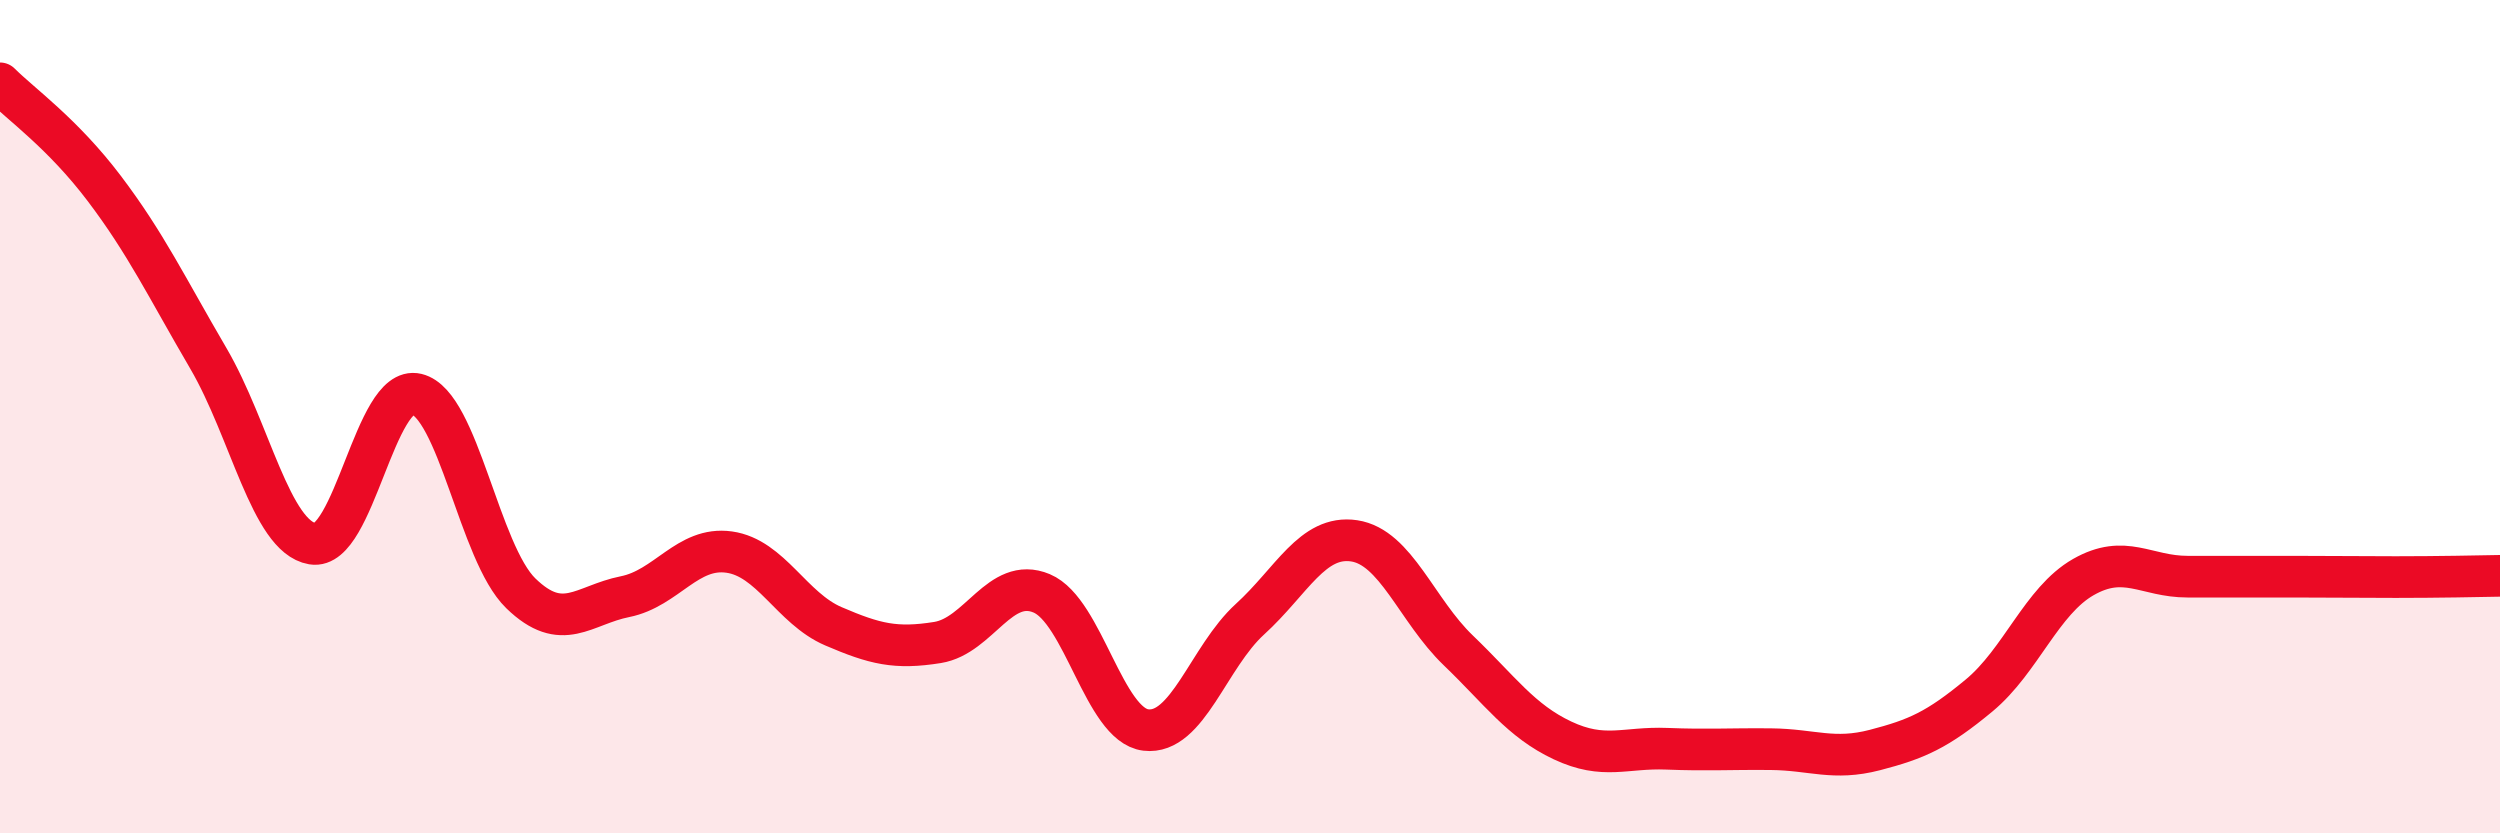
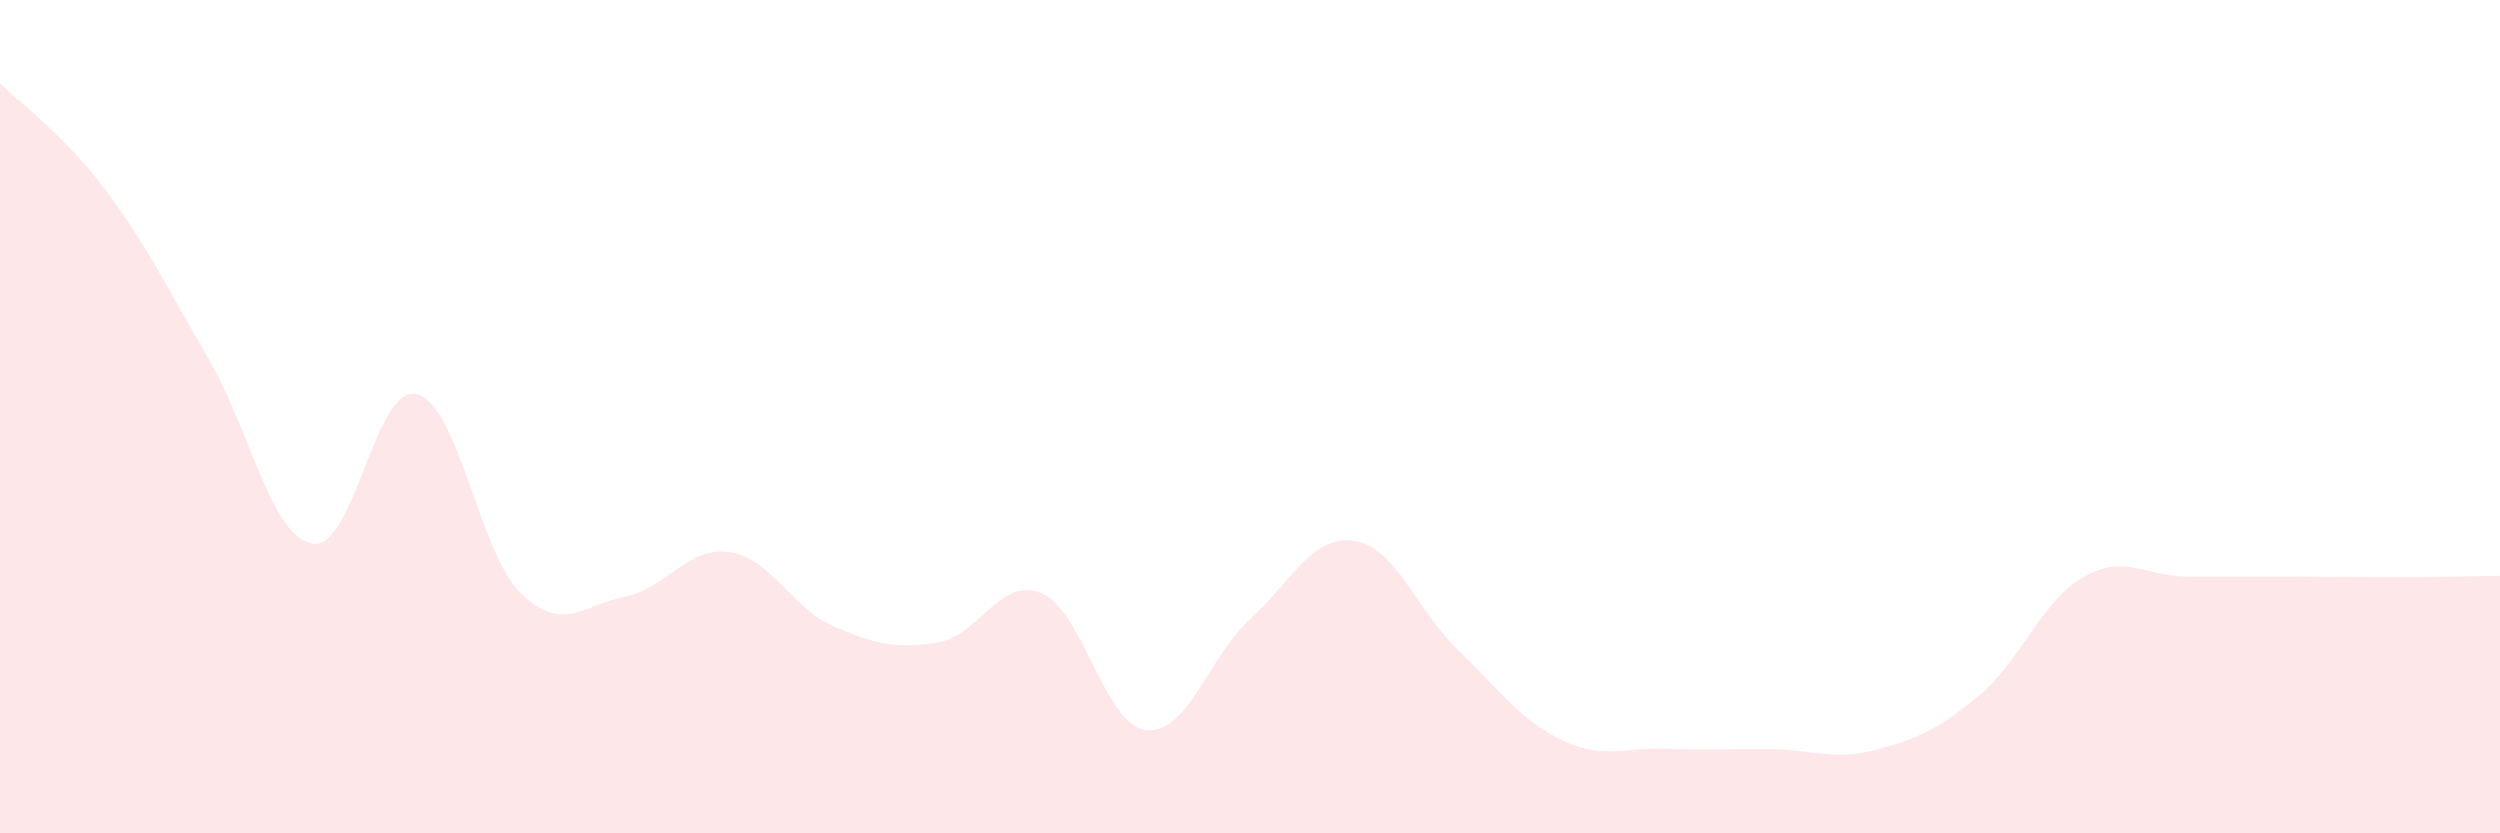
<svg xmlns="http://www.w3.org/2000/svg" width="60" height="20" viewBox="0 0 60 20">
  <path d="M 0,2 C 0.5,2.5 1.5,3.2 2.5,4.52 C 3.5,5.84 4,6.89 5,8.6 C 6,10.31 6.5,12.88 7.5,13.05 C 8.5,13.22 9,9.22 10,9.46 C 11,9.7 11.5,13.27 12.5,14.24 C 13.5,15.21 14,14.52 15,14.32 C 16,14.12 16.5,13.11 17.5,13.25 C 18.5,13.39 19,14.6 20,15.03 C 21,15.46 21.5,15.58 22.5,15.42 C 23.5,15.26 24,13.82 25,14.24 C 26,14.66 26.5,17.4 27.5,17.52 C 28.5,17.64 29,15.77 30,14.86 C 31,13.95 31.5,12.83 32.5,12.98 C 33.5,13.13 34,14.65 35,15.61 C 36,16.57 36.5,17.3 37.5,17.77 C 38.5,18.24 39,17.93 40,17.97 C 41,18.01 41.5,17.97 42.5,17.98 C 43.5,17.99 44,18.26 45,18 C 46,17.74 46.5,17.52 47.5,16.69 C 48.5,15.86 49,14.42 50,13.85 C 51,13.28 51.5,13.84 52.5,13.84 C 53.5,13.84 54,13.84 55,13.84 C 56,13.84 56.5,13.85 57.5,13.85 C 58.5,13.85 59.5,13.83 60,13.82L60 20L0 20Z" fill="#EB0A25" opacity="0.1" stroke-linecap="round" stroke-linejoin="round" />
-   <path d="M 0,2 C 0.5,2.5 1.5,3.2 2.5,4.52 C 3.5,5.84 4,6.89 5,8.6 C 6,10.31 6.5,12.88 7.5,13.05 C 8.5,13.22 9,9.22 10,9.46 C 11,9.7 11.5,13.27 12.5,14.24 C 13.5,15.21 14,14.52 15,14.32 C 16,14.12 16.5,13.11 17.5,13.25 C 18.5,13.39 19,14.6 20,15.03 C 21,15.46 21.5,15.58 22.5,15.42 C 23.5,15.26 24,13.82 25,14.24 C 26,14.66 26.5,17.4 27.5,17.52 C 28.5,17.64 29,15.77 30,14.86 C 31,13.95 31.5,12.83 32.5,12.98 C 33.5,13.13 34,14.65 35,15.61 C 36,16.57 36.5,17.3 37.5,17.77 C 38.5,18.24 39,17.93 40,17.97 C 41,18.01 41.5,17.97 42.5,17.98 C 43.5,17.99 44,18.26 45,18 C 46,17.74 46.5,17.52 47.5,16.69 C 48.5,15.86 49,14.42 50,13.85 C 51,13.28 51.5,13.84 52.5,13.84 C 53.5,13.84 54,13.84 55,13.84 C 56,13.84 56.5,13.85 57.5,13.85 C 58.5,13.85 59.5,13.83 60,13.82" stroke="#EB0A25" stroke-width="1" fill="none" stroke-linecap="round" stroke-linejoin="round" />
</svg>